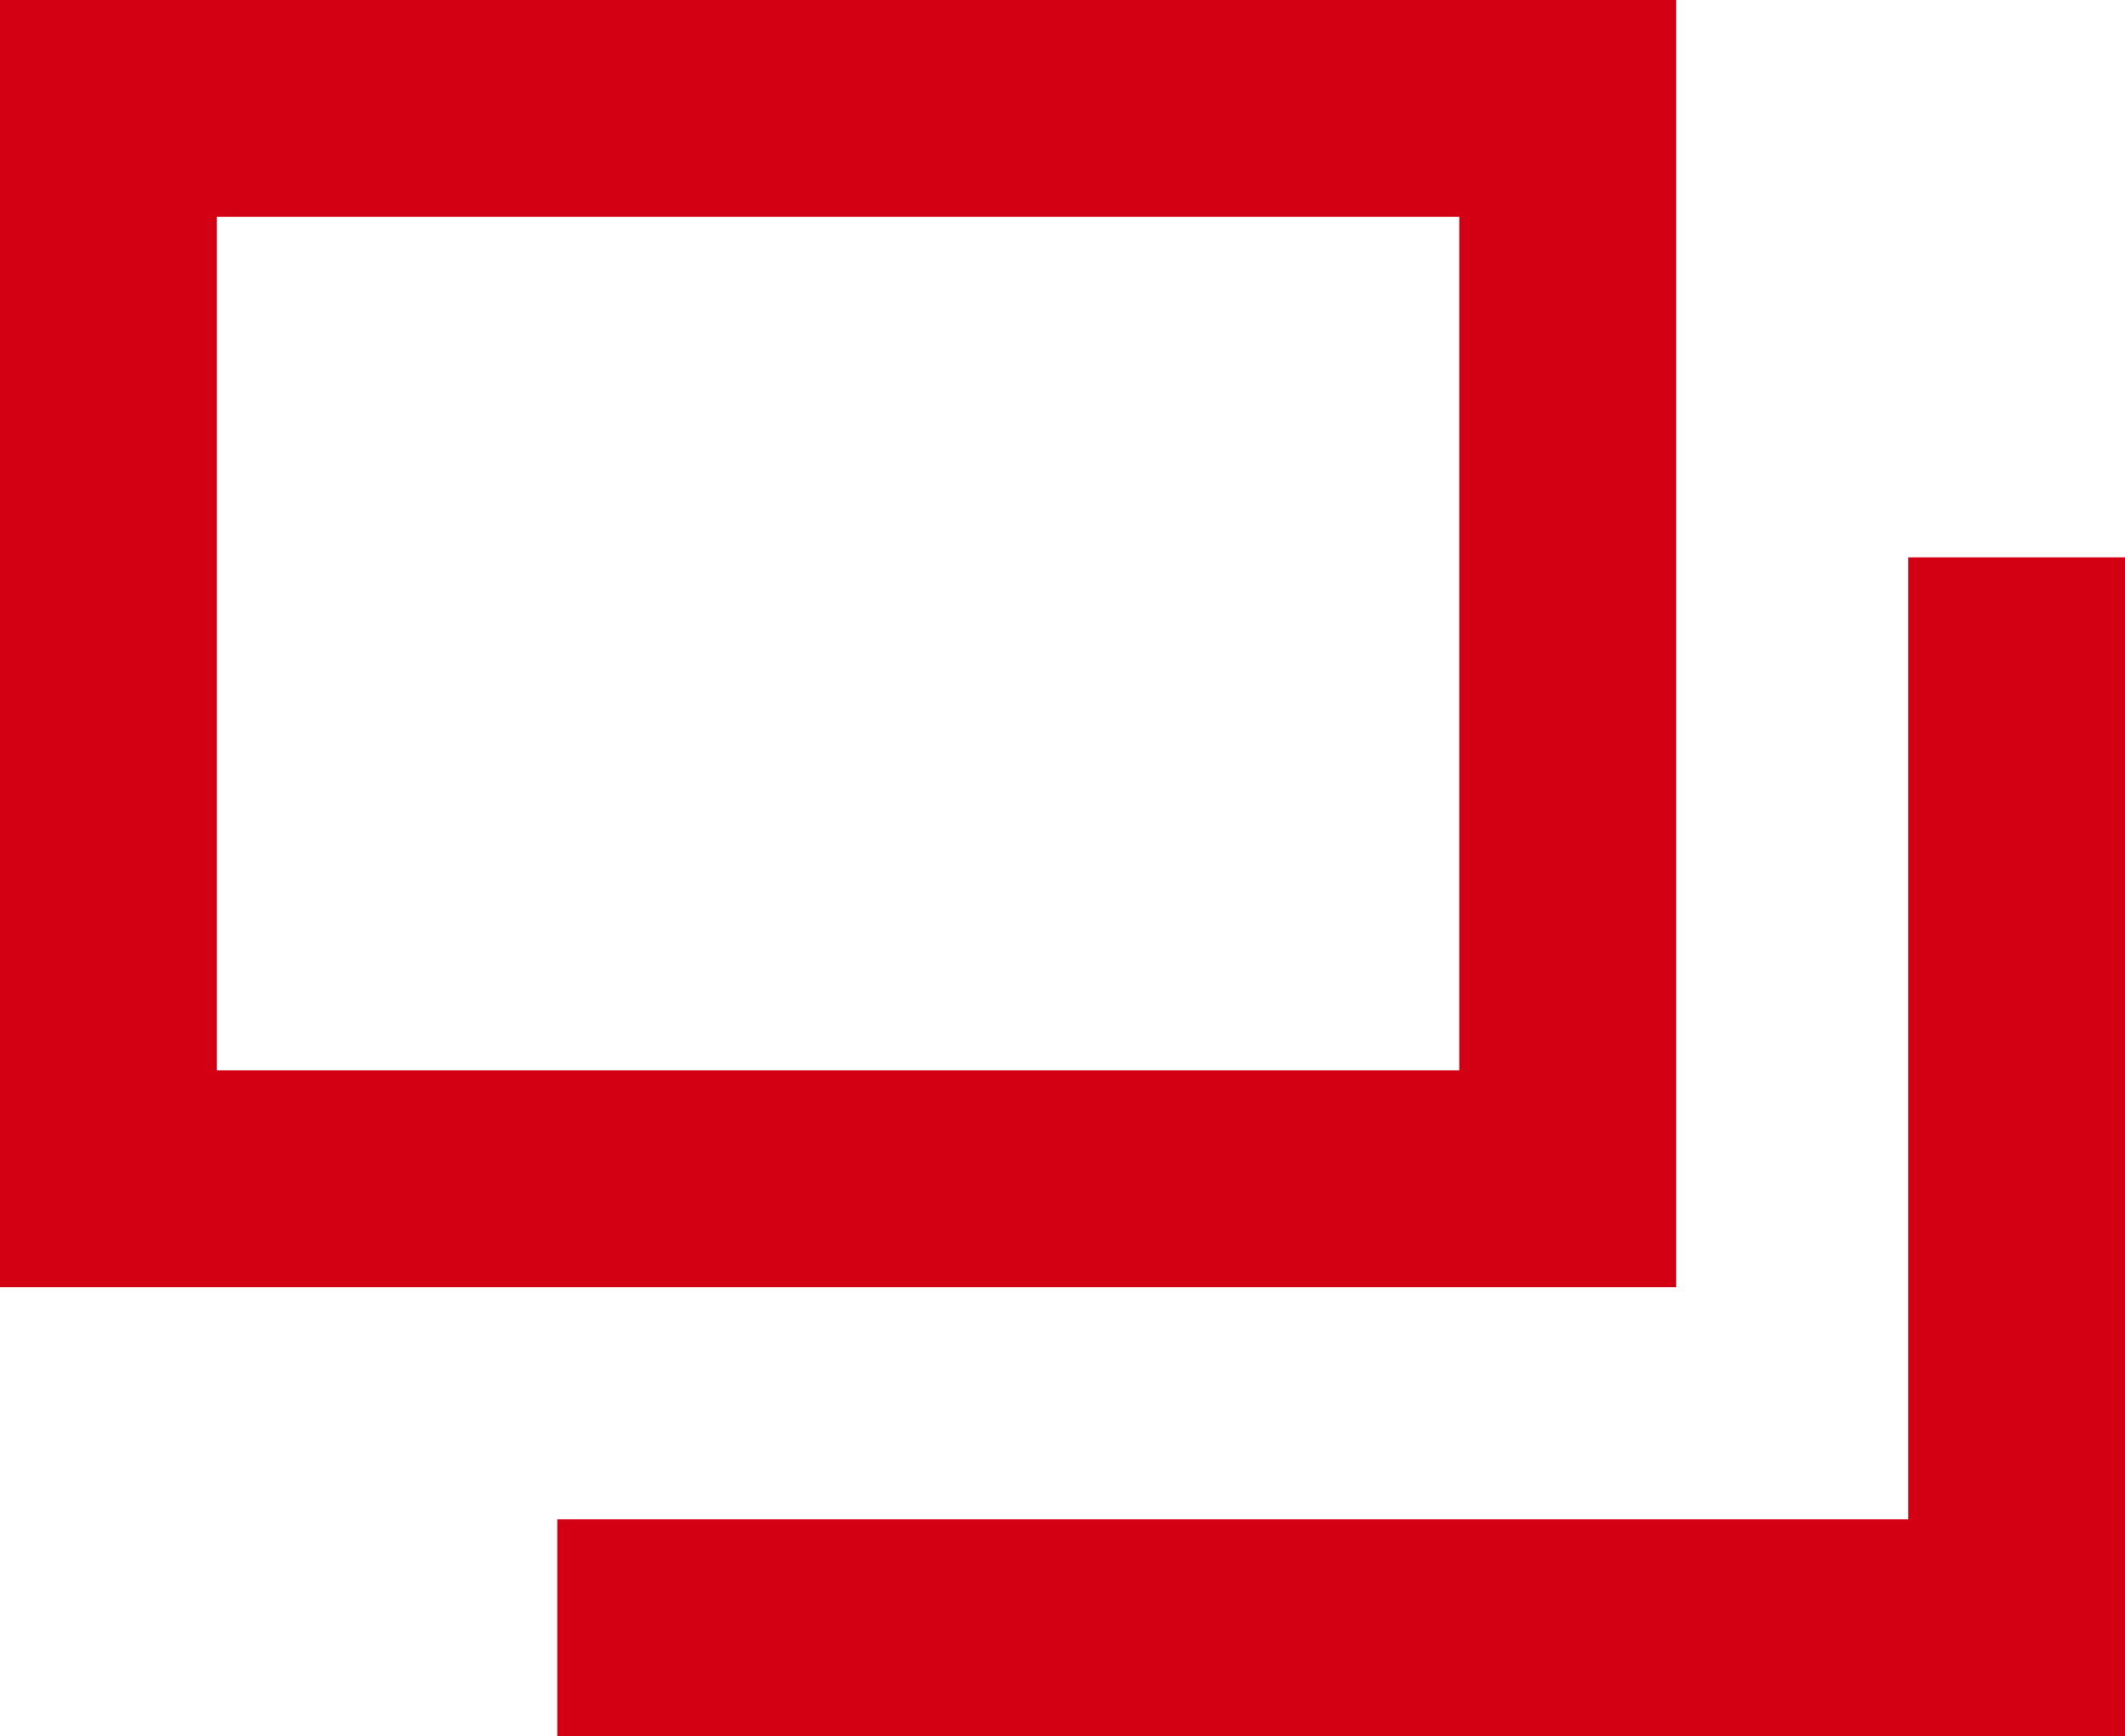
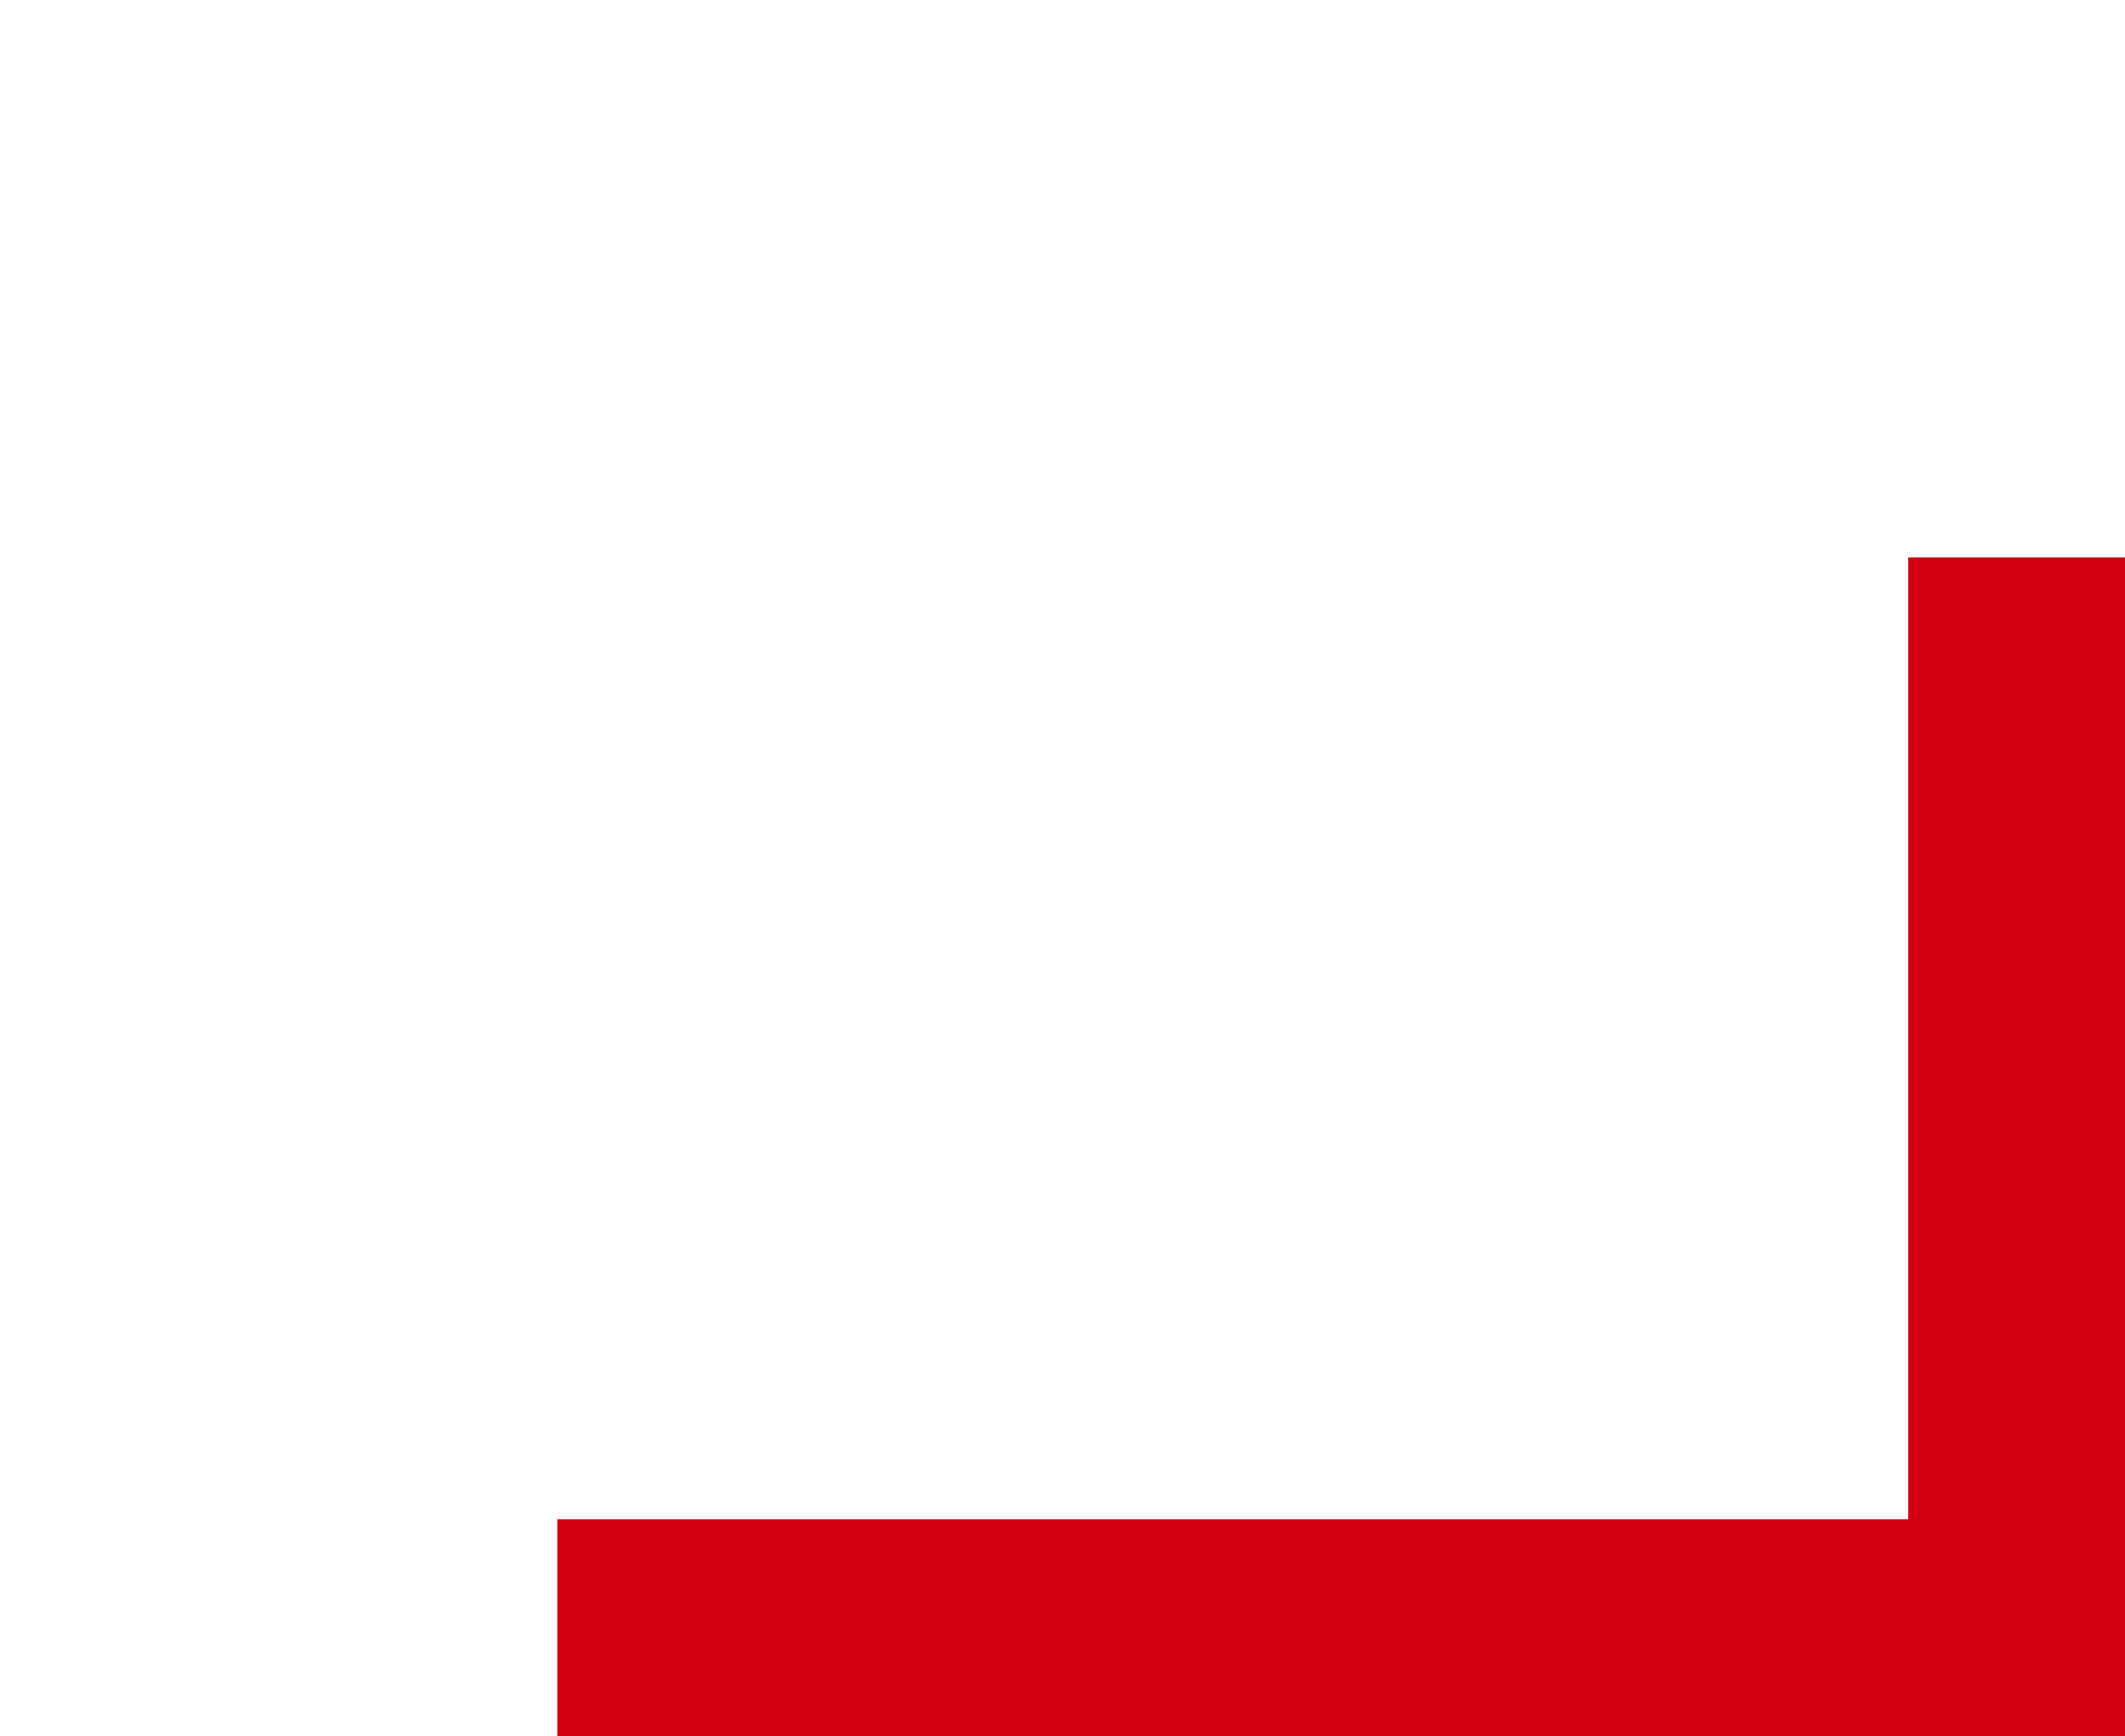
<svg xmlns="http://www.w3.org/2000/svg" viewBox="0 0 19.603 16.013">
  <defs>
    <style>.d{fill:none;stroke:#d20012;stroke-miterlimit:10;stroke-width:2px;}</style>
  </defs>
  <g id="a" />
  <g id="b">
    <g id="c">
      <g>
-         <rect class="d" x="1" y="1" width="13.462" height="9.872" />
        <polyline class="d" points="18.603 5.141 18.603 15.013 5.141 15.013" />
      </g>
    </g>
  </g>
</svg>